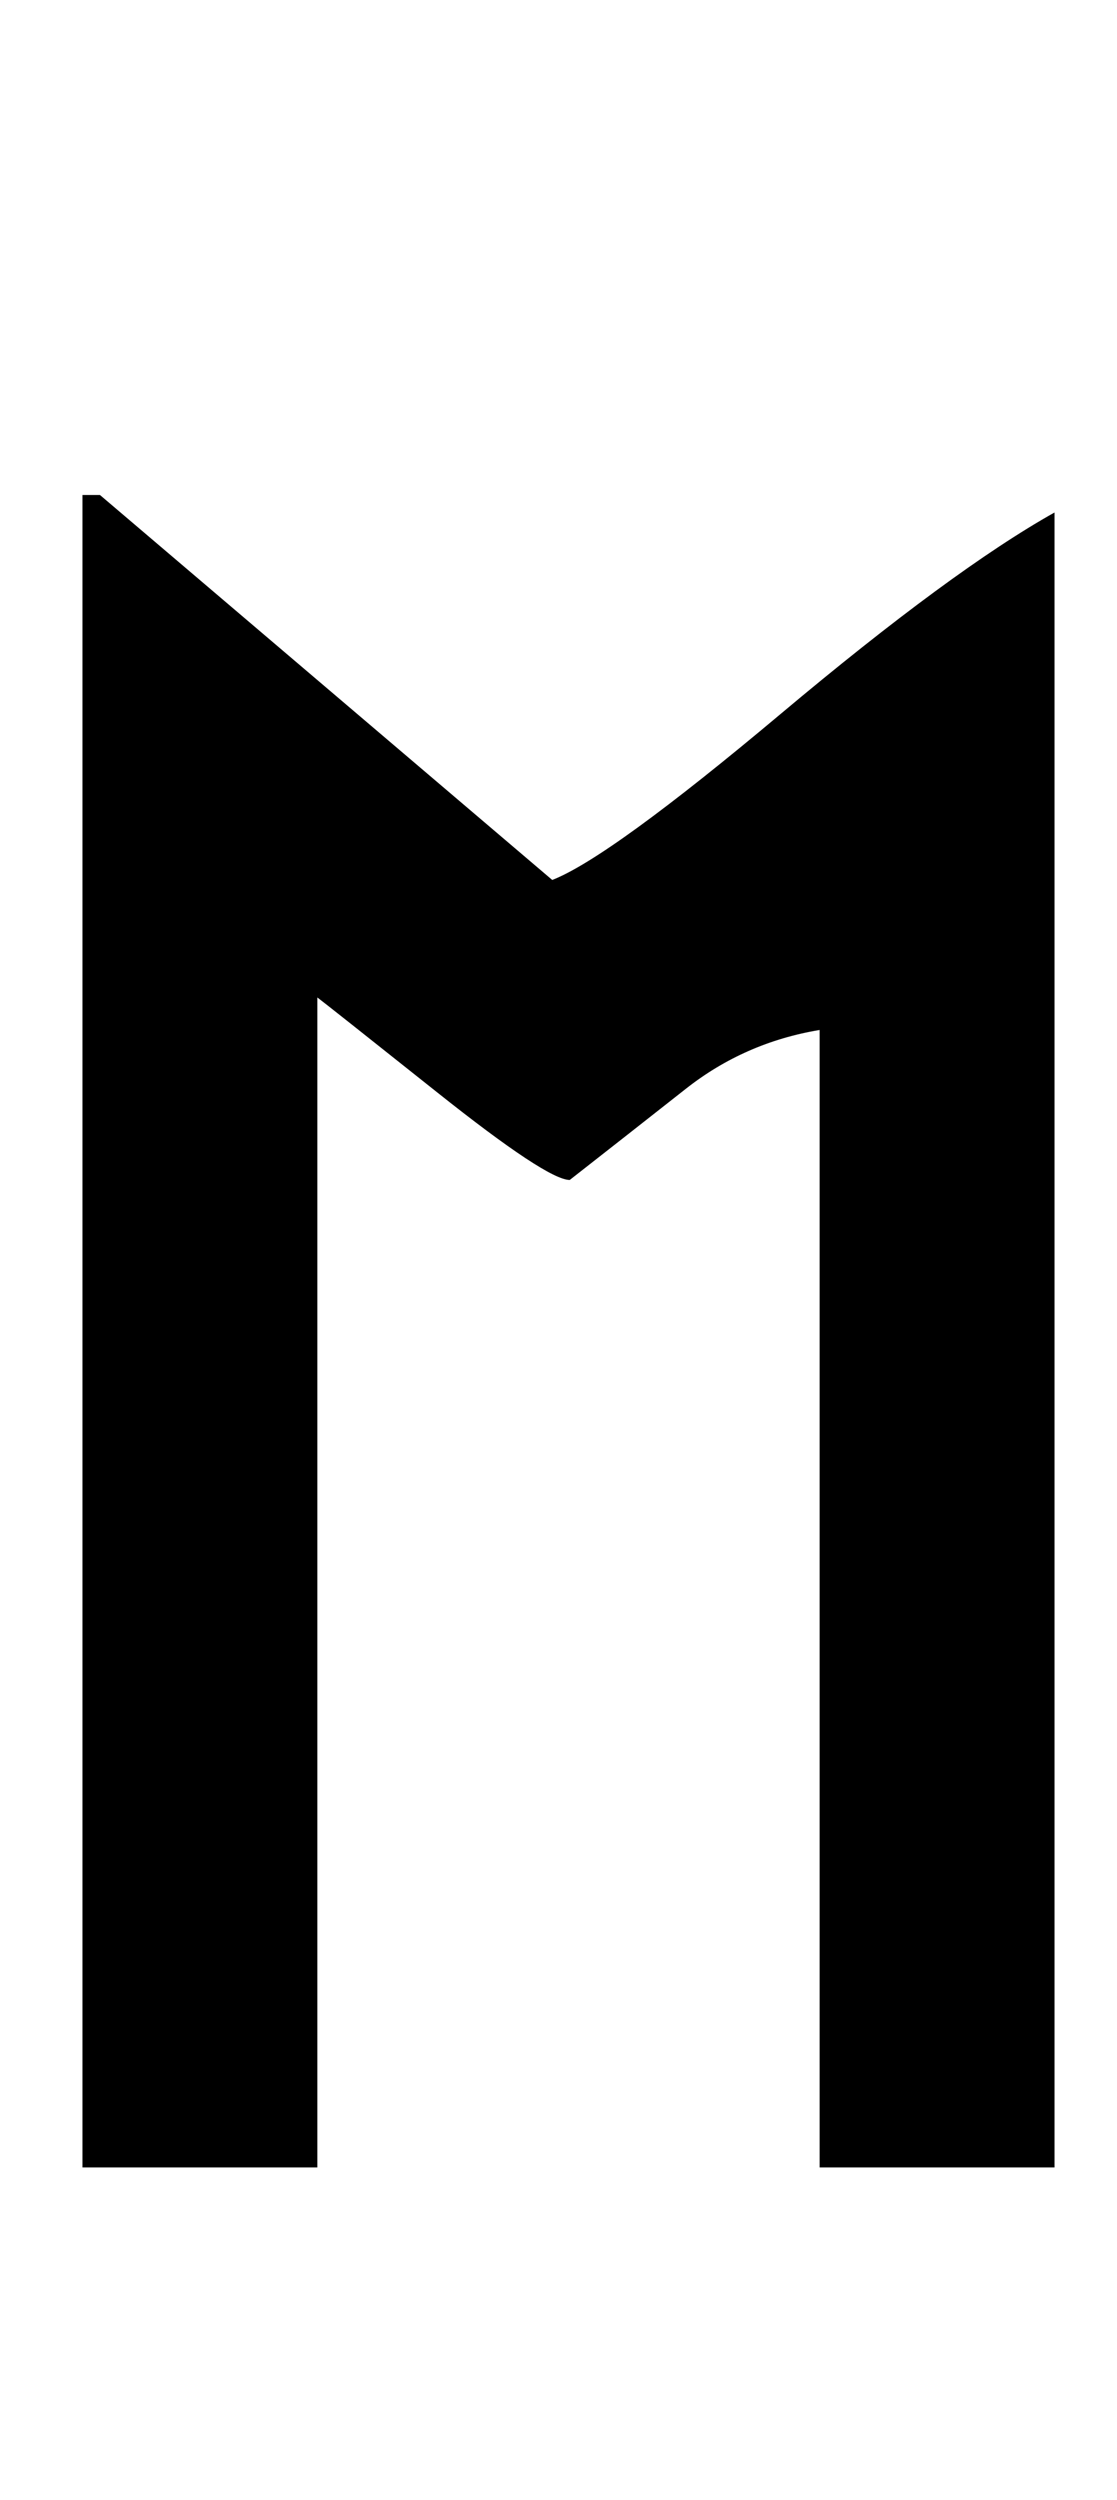
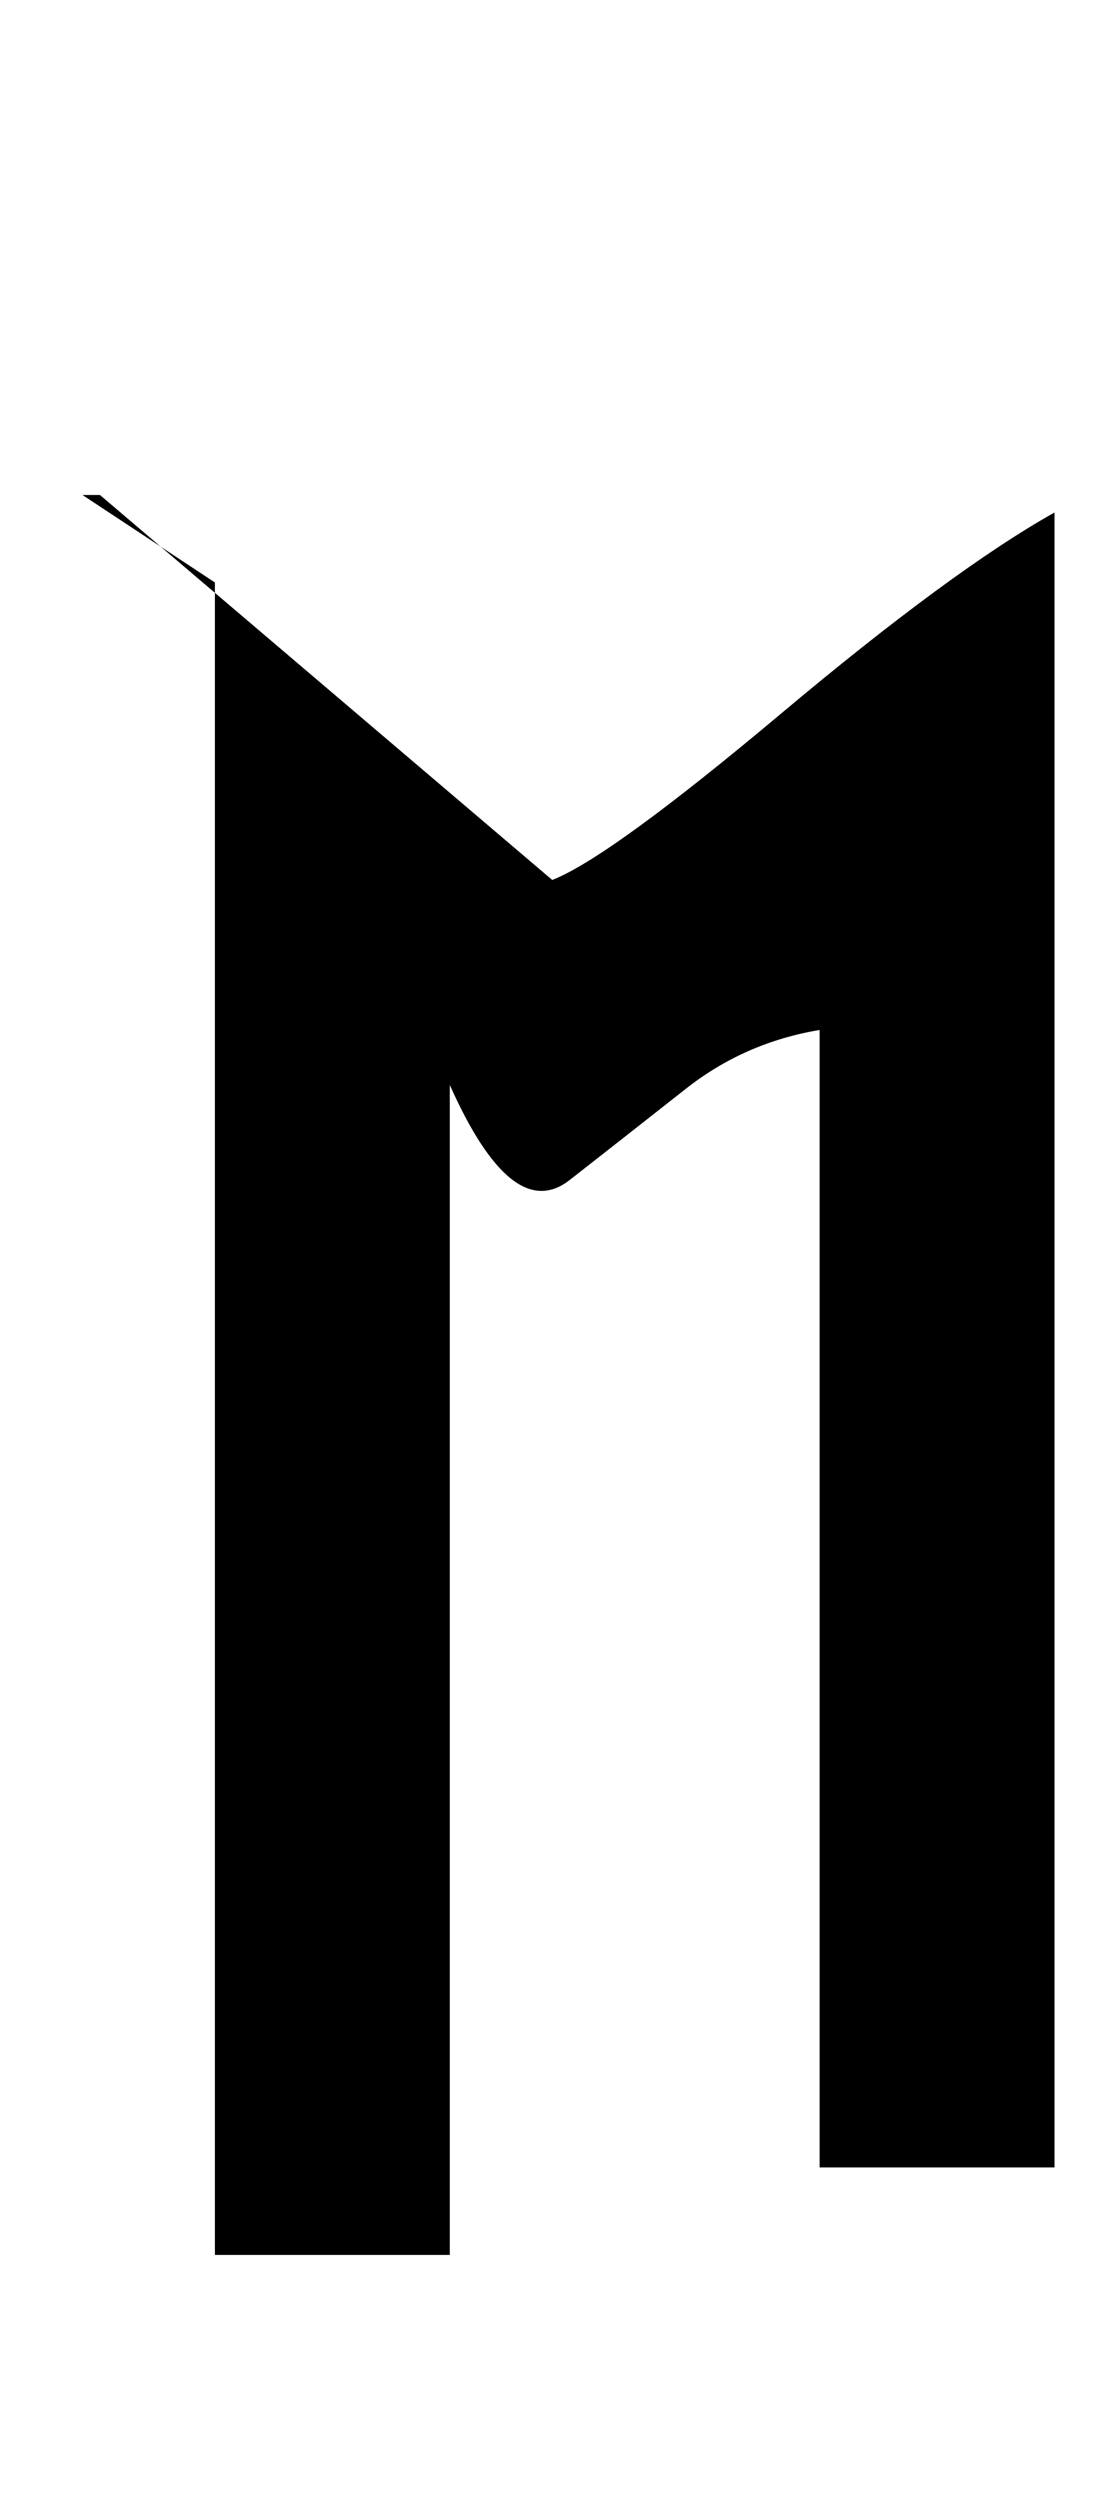
<svg xmlns="http://www.w3.org/2000/svg" version="1.1" viewBox="-10 0 447 1000">
-   <path fill="currentColor" d="M23 198h7l181 154q23 -9 91.5 -66.5t109.5 -80.5v662h-94v-455q-30 5 -53.5 23.5t-46.5 36.5q-9 0 -53 -35t-48 -38v468h-94v-669z" />
+   <path fill="currentColor" d="M23 198h7l181 154q23 -9 91.5 -66.5t109.5 -80.5v662h-94v-455q-30 5 -53.5 23.5t-46.5 36.5t-48 -38v468h-94v-669z" />
</svg>